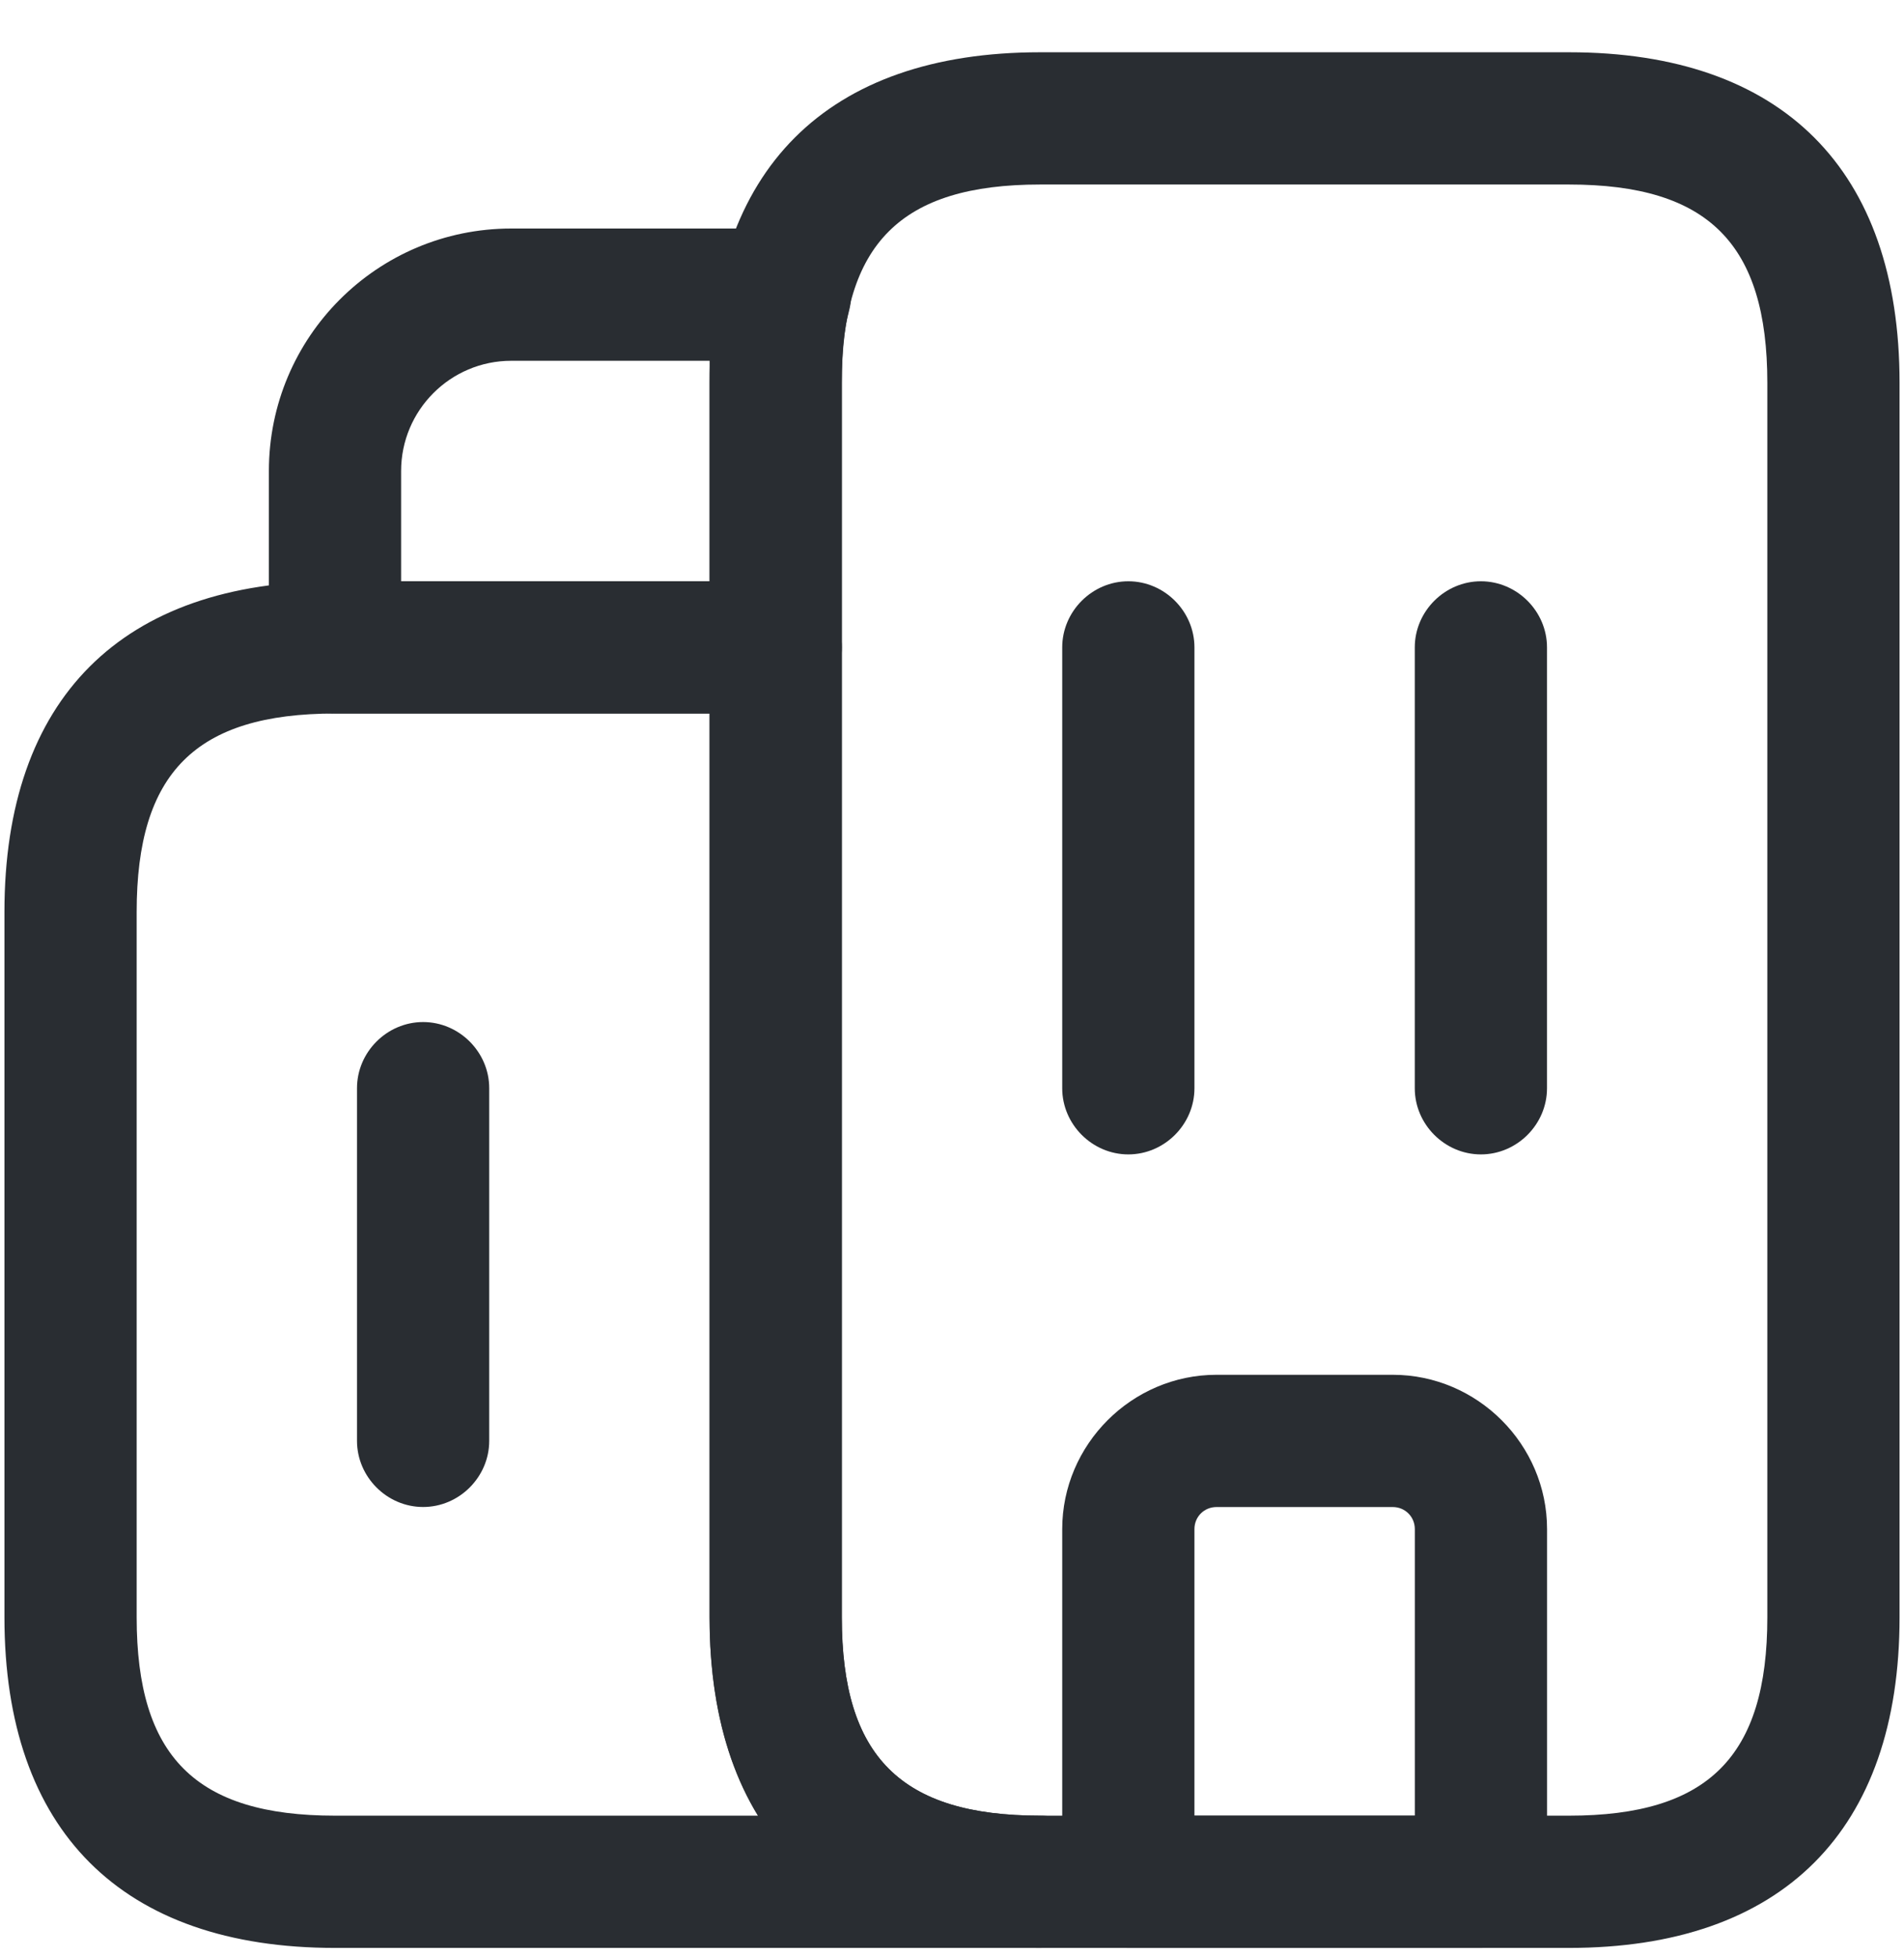
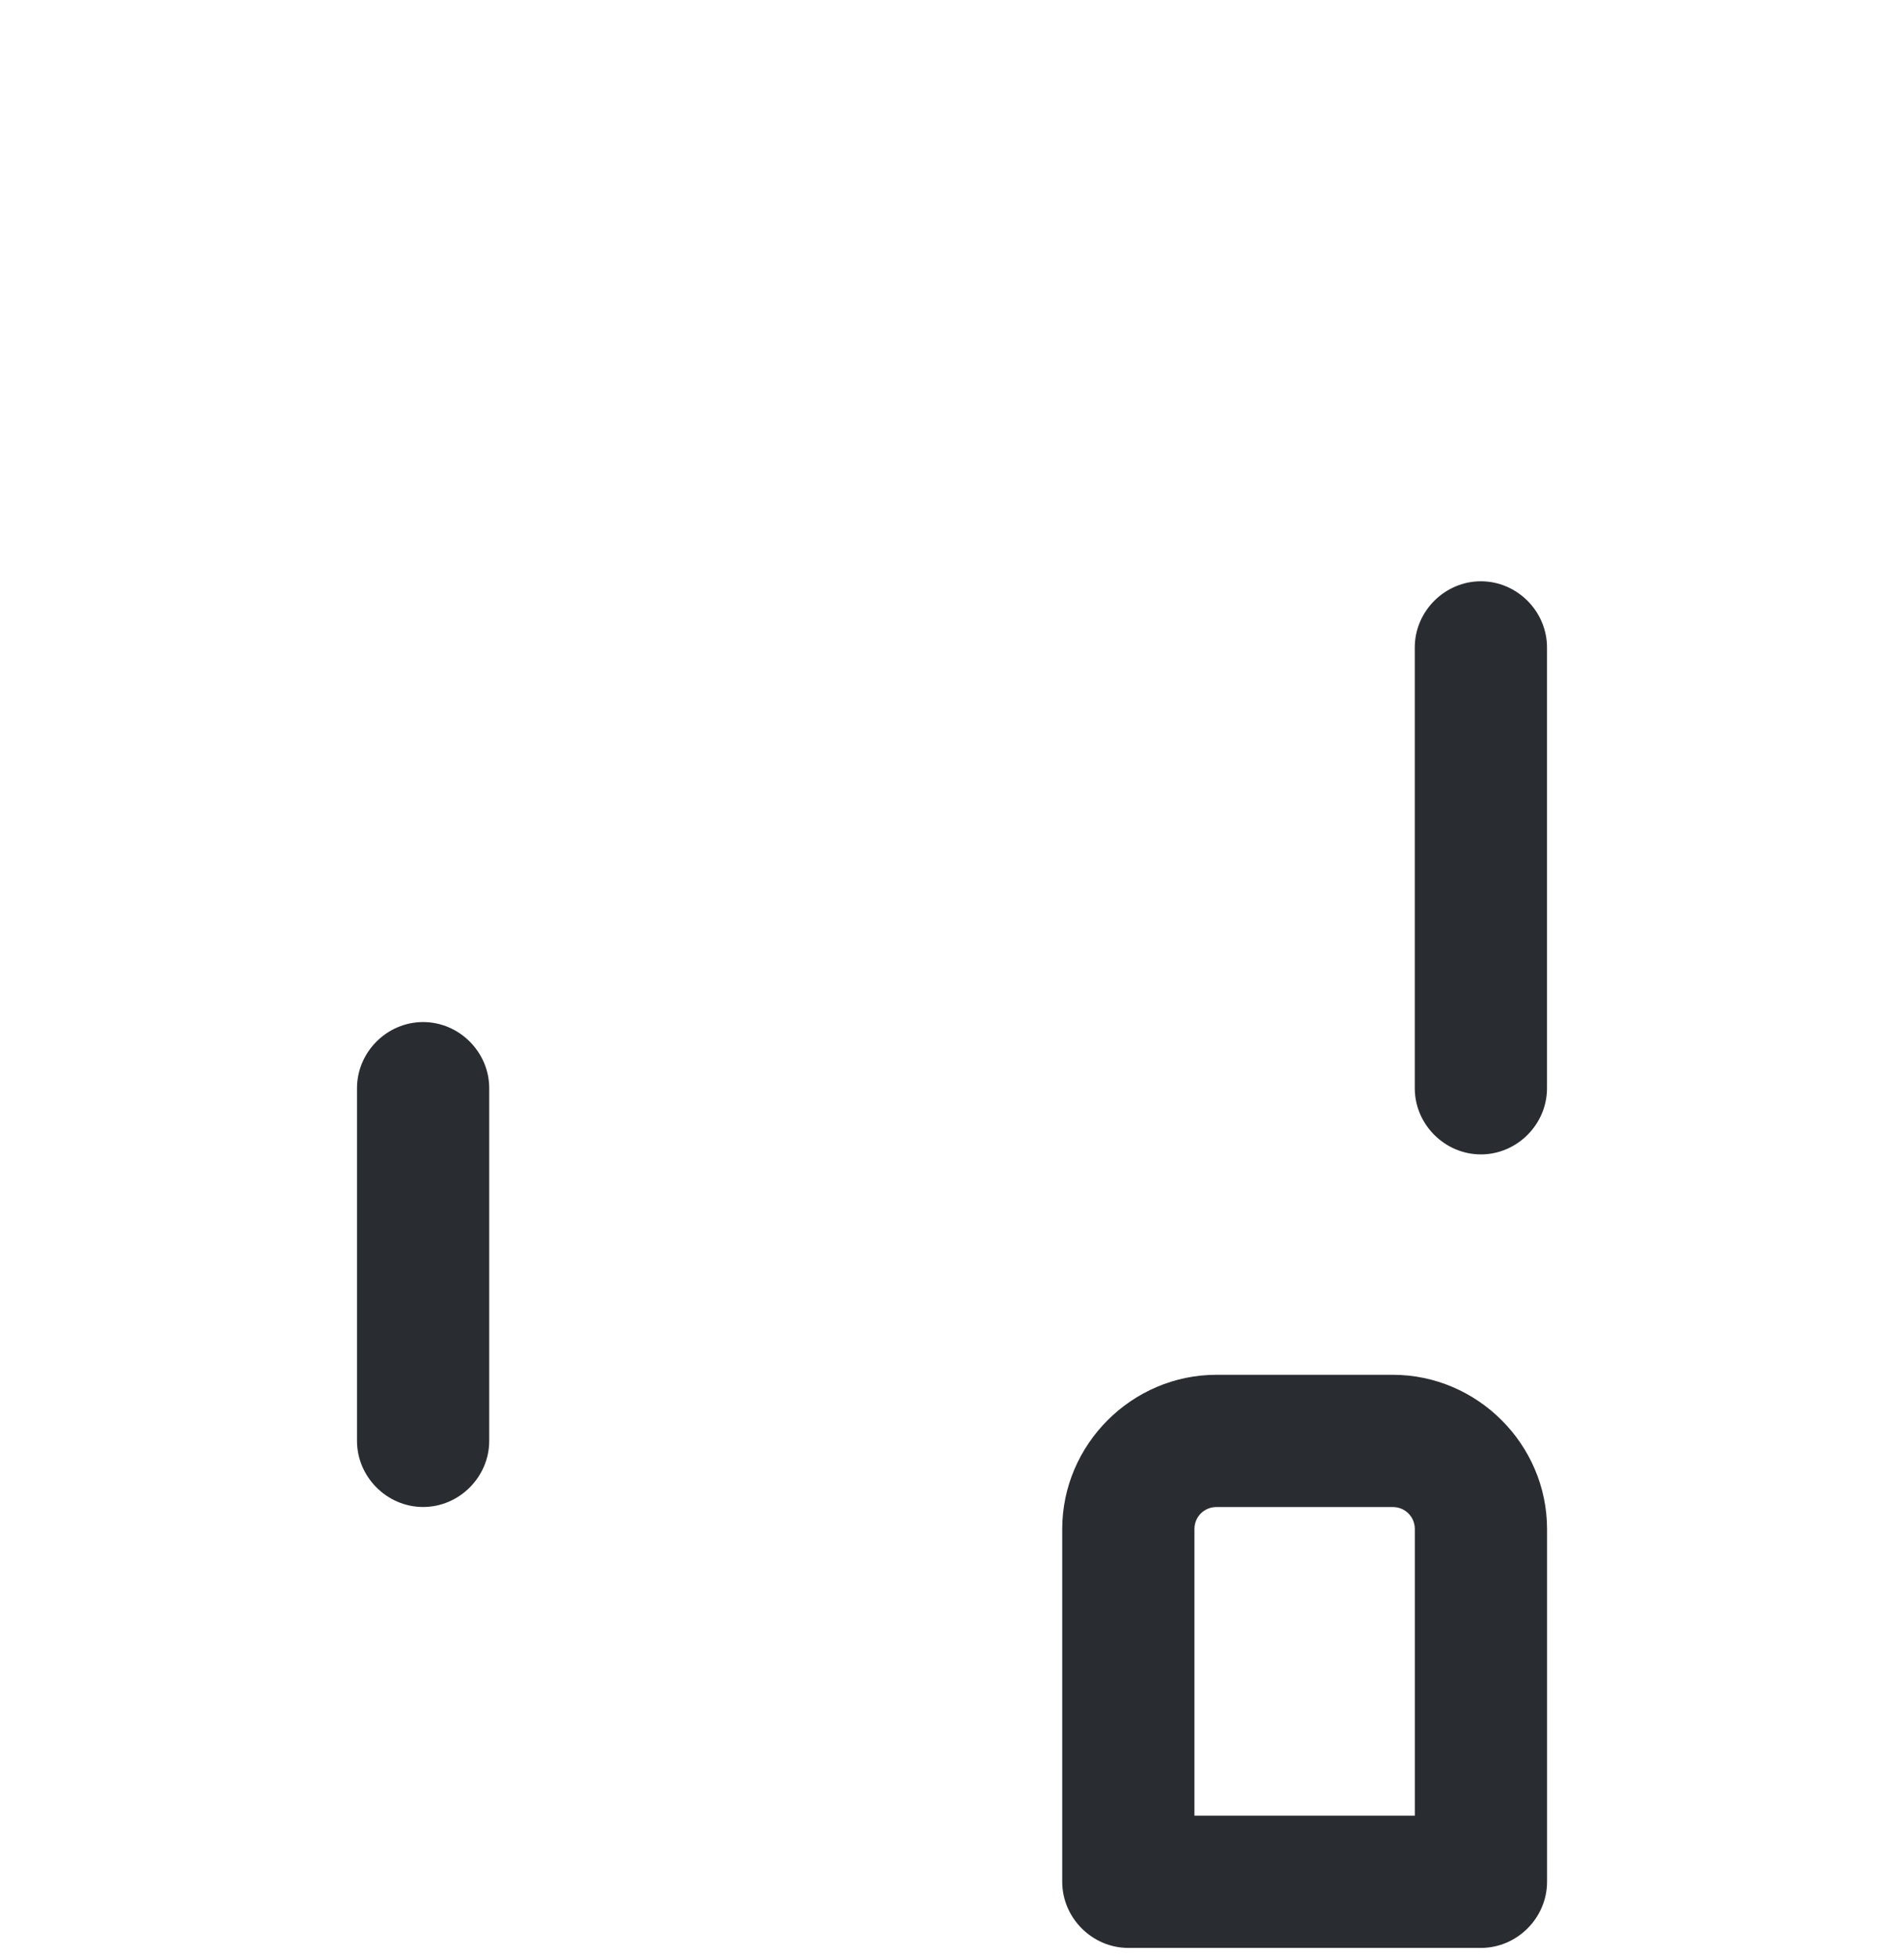
<svg xmlns="http://www.w3.org/2000/svg" width="36" height="37" viewBox="0 0 36 37" fill="none">
-   <path d="M19.667 36.822H6.334C2.301 36.822 0.084 34.605 0.084 30.572V17.238C0.084 13.205 2.301 10.988 6.334 10.988H14.667C15.351 10.988 15.917 11.555 15.917 12.238V30.572C15.917 33.205 17.034 34.322 19.667 34.322C20.351 34.322 20.917 34.888 20.917 35.572C20.917 36.255 20.351 36.822 19.667 36.822ZM6.334 13.488C3.701 13.488 2.584 14.605 2.584 17.238V30.572C2.584 33.205 3.701 34.322 6.334 34.322H14.334C13.734 33.338 13.417 32.088 13.417 30.572V13.488H6.334Z" fill="#292D32" />
-   <path d="M14.667 13.487H6.334C5.651 13.487 5.084 12.92 5.084 12.237V8.904C5.084 6.37 7.134 4.32 9.667 4.32H14.851C15.234 4.32 15.601 4.504 15.834 4.804C16.067 5.12 16.151 5.52 16.051 5.887C15.951 6.254 15.917 6.67 15.917 7.237V12.237C15.917 12.92 15.351 13.487 14.667 13.487ZM7.584 10.987H13.417V7.237C13.417 7.087 13.417 6.954 13.417 6.82H9.667C8.517 6.82 7.584 7.754 7.584 8.904V10.987Z" fill="#292D32" />
-   <path d="M21.334 21.822C20.651 21.822 20.084 21.255 20.084 20.572V12.238C20.084 11.555 20.651 10.988 21.334 10.988C22.017 10.988 22.584 11.555 22.584 12.238V20.572C22.584 21.255 22.017 21.822 21.334 21.822Z" fill="#292D32" />
  <path d="M28 21.822C27.317 21.822 26.75 21.255 26.75 20.572V12.238C26.75 11.555 27.317 10.988 28 10.988C28.683 10.988 29.25 11.555 29.25 12.238V20.572C29.25 21.255 28.683 21.822 28 21.822Z" fill="#292D32" />
  <path d="M28.001 36.822H21.334C20.651 36.822 20.084 36.255 20.084 35.572V28.905C20.084 27.305 21.401 25.988 23.001 25.988H26.334C27.934 25.988 29.251 27.305 29.251 28.905V35.572C29.251 36.255 28.684 36.822 28.001 36.822ZM22.584 34.322H26.751V28.905C26.751 28.672 26.567 28.488 26.334 28.488H23.001C22.767 28.488 22.584 28.672 22.584 28.905V34.322Z" fill="#292D32" />
  <path d="M8 28.487C7.317 28.487 6.75 27.92 6.75 27.237V20.57C6.75 19.887 7.317 19.32 8 19.32C8.683 19.32 9.25 19.887 9.25 20.57V27.237C9.25 27.92 8.683 28.487 8 28.487Z" fill="#292D32" />
-   <path d="M29.666 36.822H19.666C15.633 36.822 13.416 34.605 13.416 30.572V7.238C13.416 3.205 15.633 0.988 19.666 0.988H29.666C33.699 0.988 35.916 3.205 35.916 7.238V30.572C35.916 34.605 33.699 36.822 29.666 36.822ZM19.666 3.488C17.033 3.488 15.916 4.605 15.916 7.238V30.572C15.916 33.205 17.033 34.322 19.666 34.322H29.666C32.299 34.322 33.416 33.205 33.416 30.572V7.238C33.416 4.605 32.299 3.488 29.666 3.488H19.666Z" fill="#292D32" />
</svg>